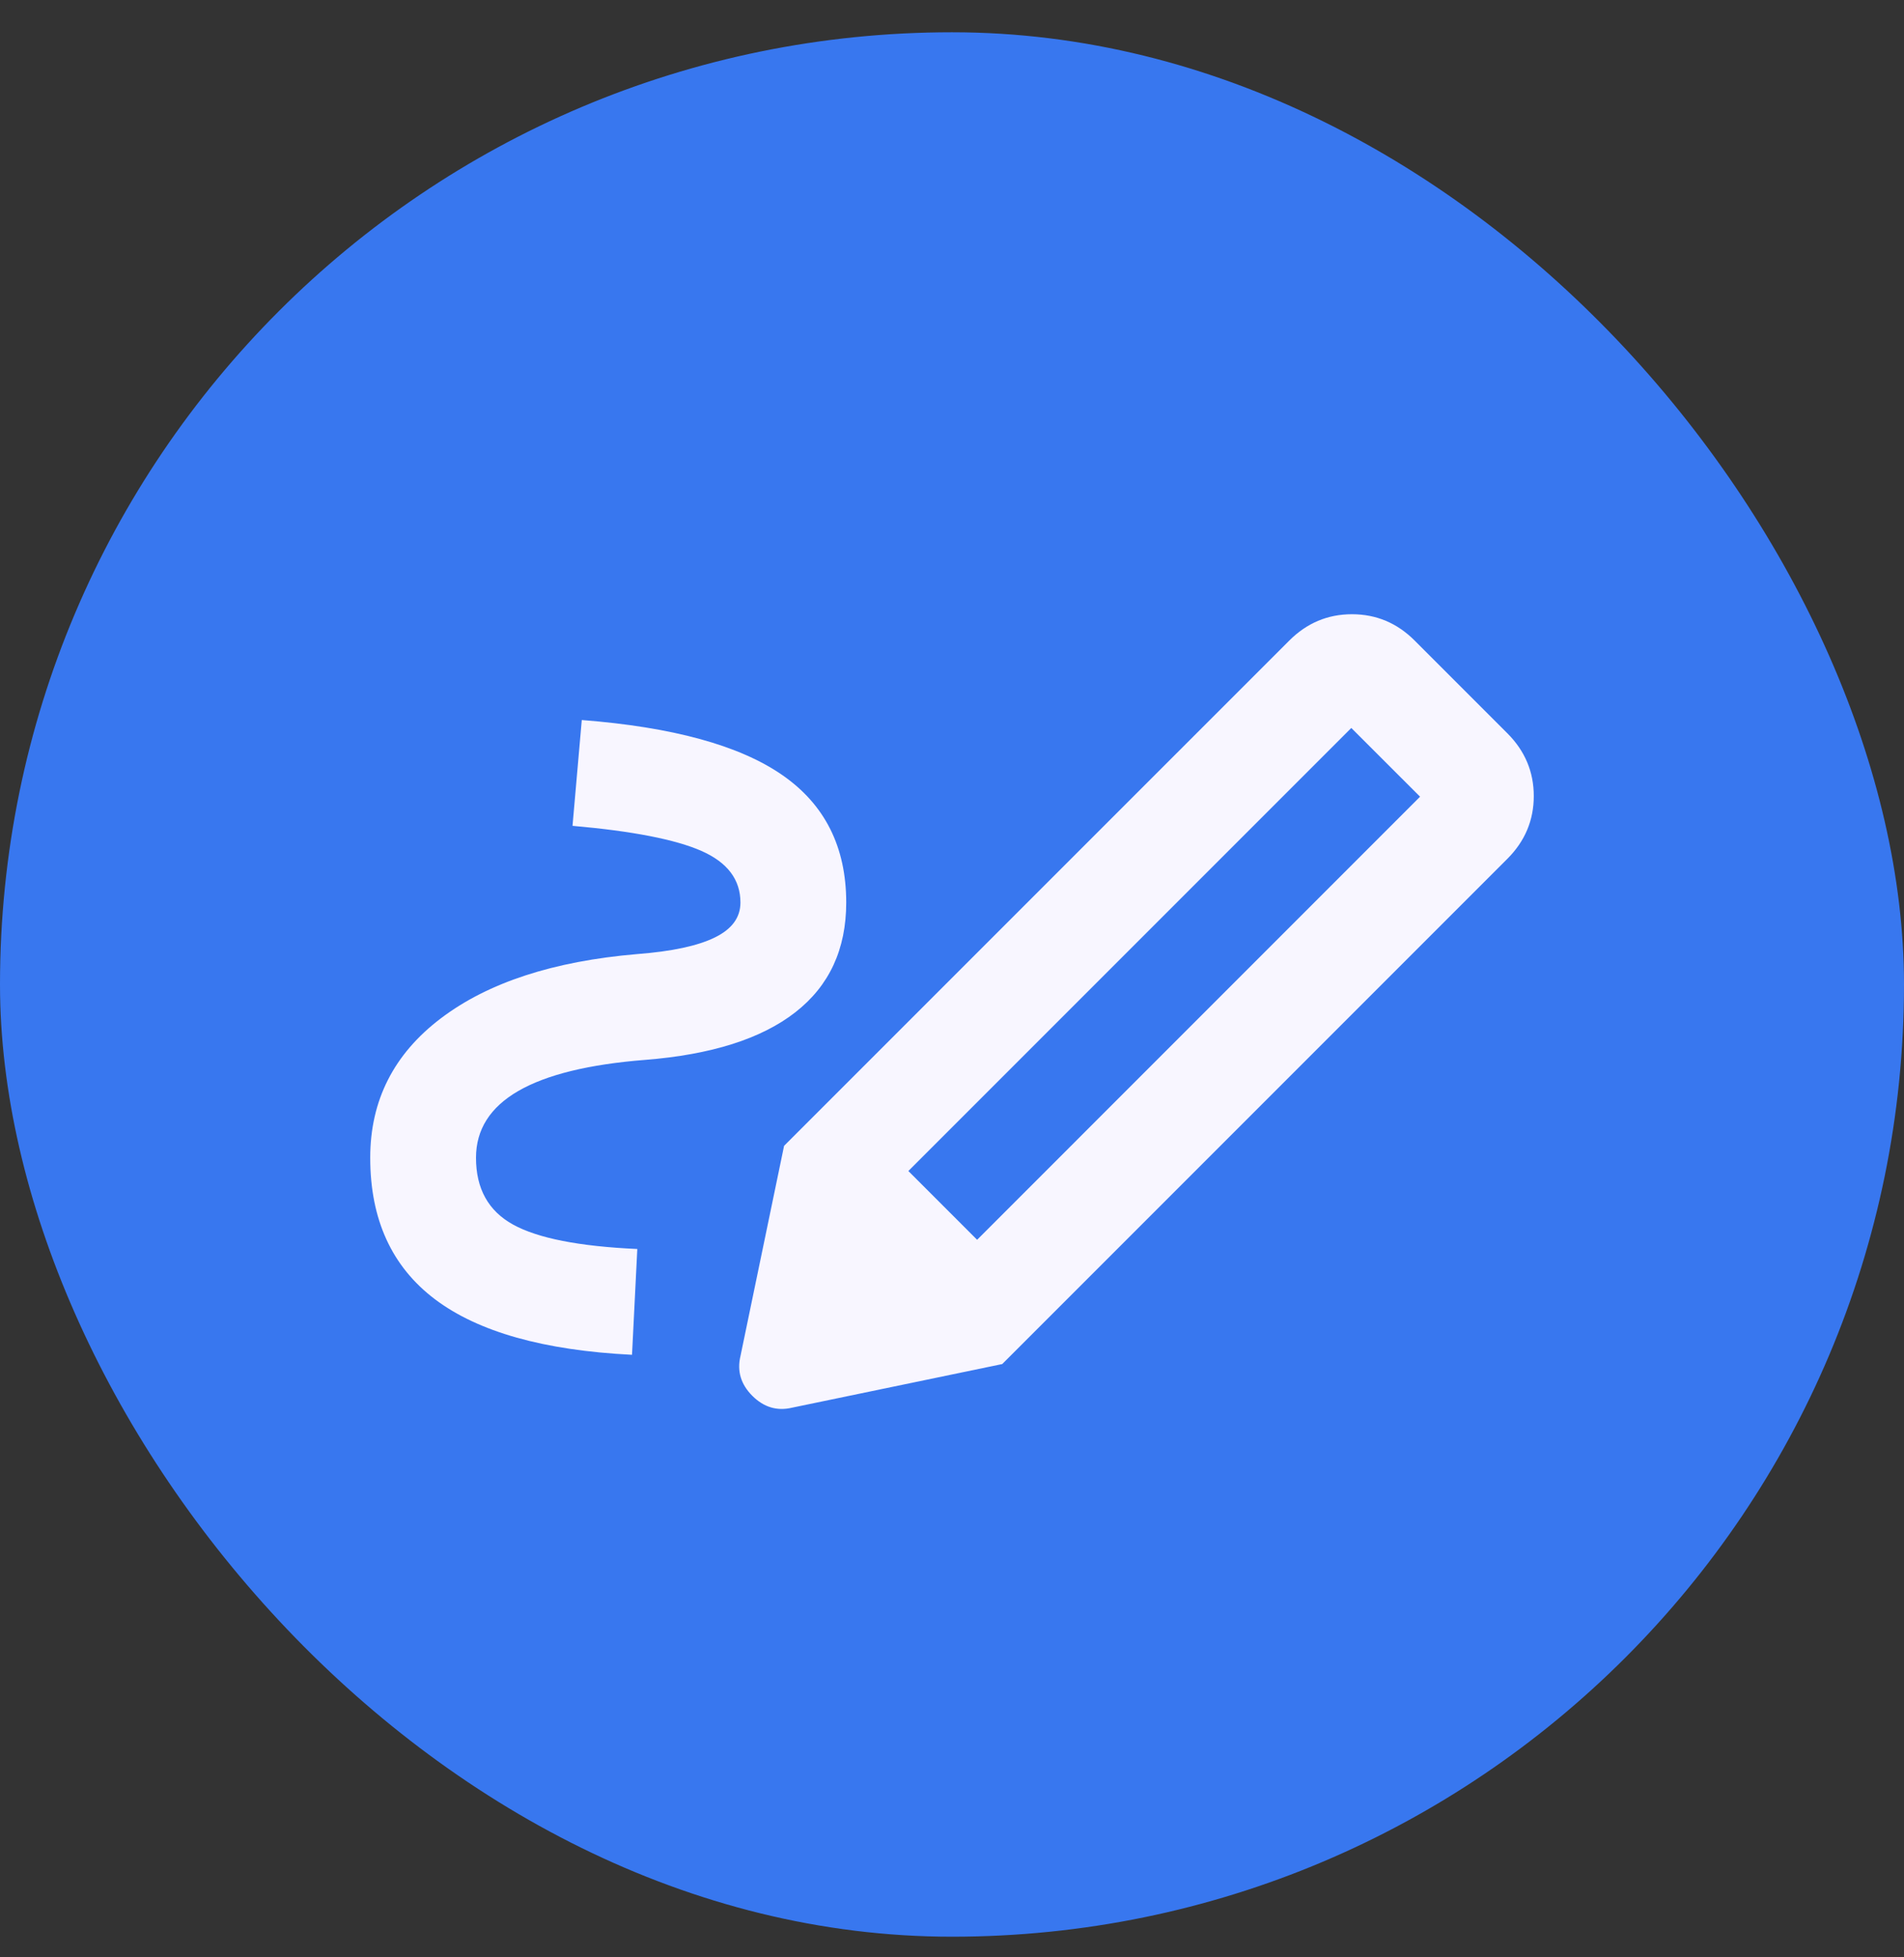
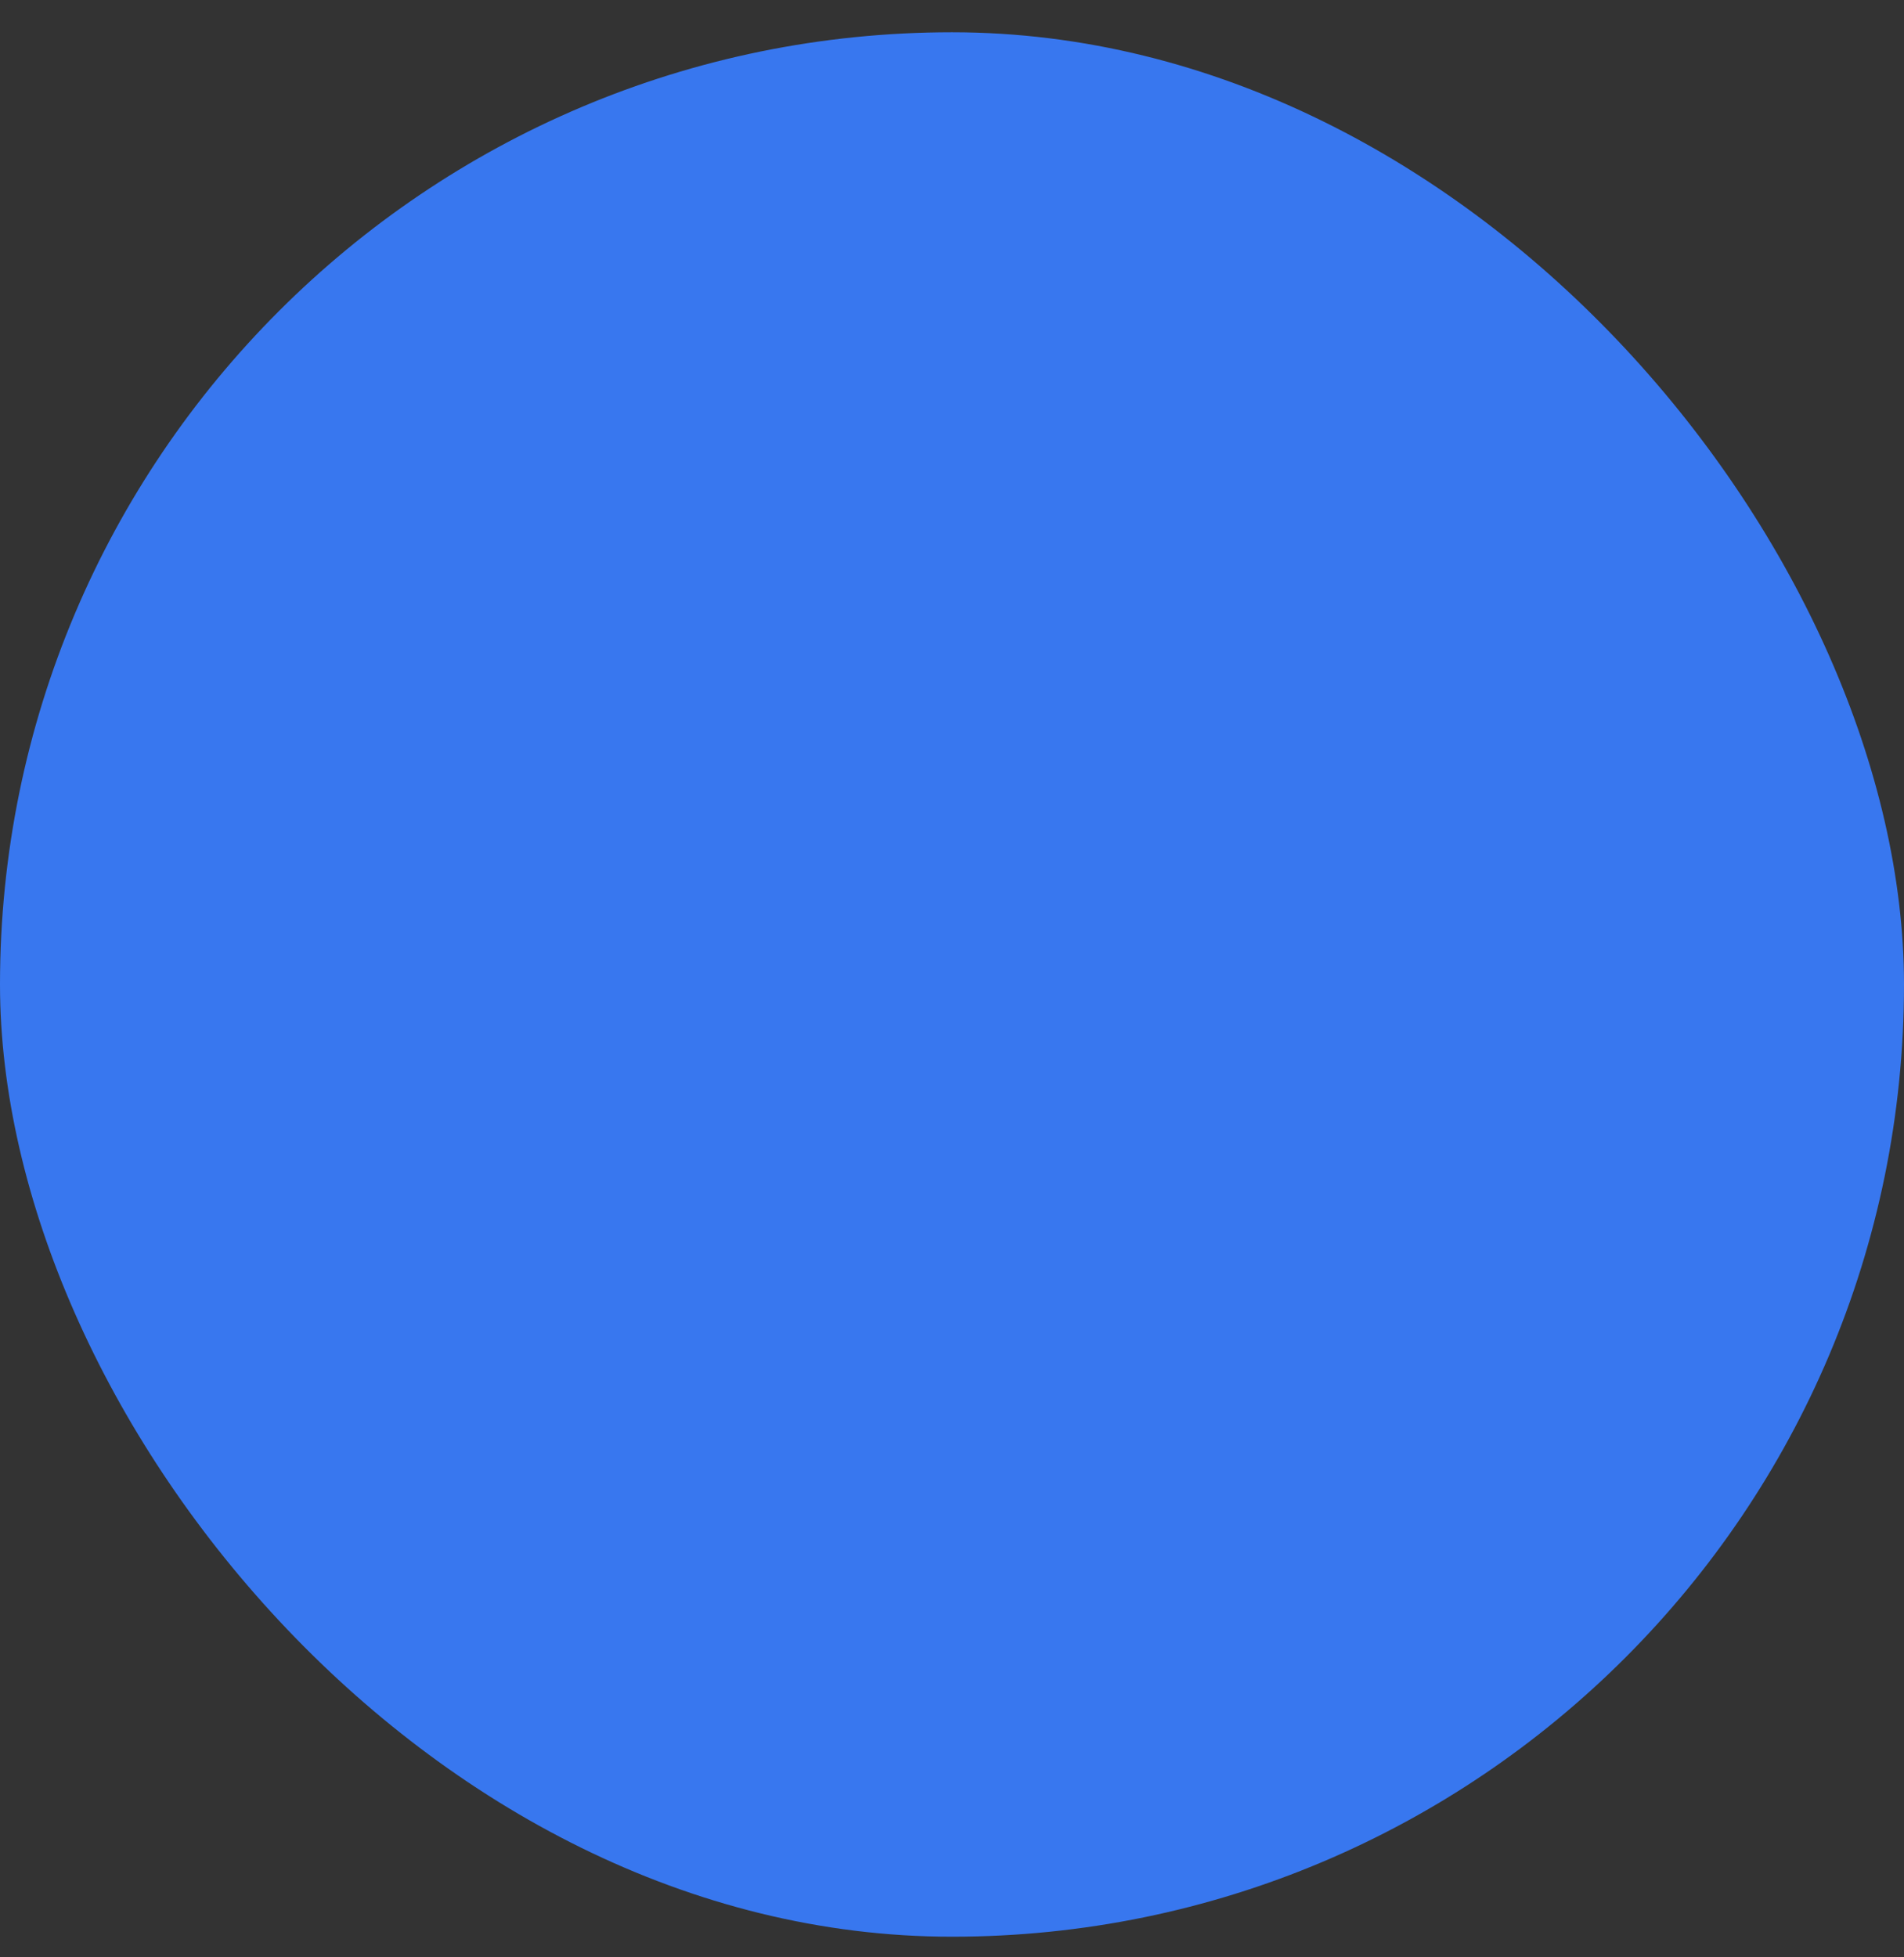
<svg xmlns="http://www.w3.org/2000/svg" width="36" height="37" viewBox="0 0 36 37" fill="none">
  <rect x="0" y="0" width="36" height="37" fill="#333333" stroke="none" />
  <rect y="0.61" width="36" height="36" rx="18" fill="#3877EF" />
  <mask id="mask0_848_12294" style="mask-type:alpha" maskUnits="userSpaceOnUse" x="6" y="6" width="24" height="25">
-     <rect x="6" y="6.61" width="24" height="24" fill="#D9D9D9" />
-   </mask>
+     </mask>
  <g mask="url(#mask0_848_12294)">
-     <path d="M18.475 23.436L26.85 15.06L25.55 13.761L17.175 22.136L18.475 23.436ZM11.95 25.61C10.283 25.527 9.042 25.177 8.225 24.561C7.408 23.944 7 23.052 7 21.886C7 20.802 7.446 19.923 8.338 19.248C9.229 18.573 10.467 18.169 12.05 18.035C12.7 17.985 13.188 17.881 13.512 17.723C13.838 17.565 14 17.344 14 17.061C14 16.627 13.754 16.302 13.262 16.085C12.771 15.869 11.958 15.71 10.825 15.611L11 13.611C12.717 13.744 13.979 14.09 14.787 14.648C15.596 15.206 16 16.011 16 17.061C16 17.944 15.679 18.636 15.037 19.136C14.396 19.636 13.45 19.936 12.2 20.035C11.133 20.119 10.333 20.315 9.8 20.623C9.267 20.931 9 21.352 9 21.886C9 22.469 9.233 22.89 9.7 23.148C10.167 23.406 10.95 23.561 12.05 23.61L11.95 25.61ZM18.95 25.785L14.825 21.66L24.375 12.111C24.708 11.777 25.104 11.611 25.562 11.611C26.021 11.611 26.417 11.777 26.75 12.111L28.5 13.861C28.833 14.194 29 14.59 29 15.048C29 15.506 28.833 15.902 28.5 16.235L18.95 25.785ZM14.975 26.61C14.692 26.677 14.442 26.602 14.225 26.386C14.008 26.169 13.933 25.919 14 25.636L14.825 21.66L18.95 25.785L14.975 26.61Z" fill="#F8F6FF" />
+     <path d="M18.475 23.436L26.85 15.06L25.55 13.761L17.175 22.136L18.475 23.436ZM11.95 25.61C10.283 25.527 9.042 25.177 8.225 24.561C7.408 23.944 7 23.052 7 21.886C7 20.802 7.446 19.923 8.338 19.248C9.229 18.573 10.467 18.169 12.05 18.035C12.7 17.985 13.188 17.881 13.512 17.723C13.838 17.565 14 17.344 14 17.061C14 16.627 13.754 16.302 13.262 16.085C12.771 15.869 11.958 15.71 10.825 15.611L11 13.611C15.596 15.206 16 16.011 16 17.061C16 17.944 15.679 18.636 15.037 19.136C14.396 19.636 13.45 19.936 12.2 20.035C11.133 20.119 10.333 20.315 9.8 20.623C9.267 20.931 9 21.352 9 21.886C9 22.469 9.233 22.89 9.7 23.148C10.167 23.406 10.95 23.561 12.05 23.61L11.95 25.61ZM18.95 25.785L14.825 21.66L24.375 12.111C24.708 11.777 25.104 11.611 25.562 11.611C26.021 11.611 26.417 11.777 26.75 12.111L28.5 13.861C28.833 14.194 29 14.59 29 15.048C29 15.506 28.833 15.902 28.5 16.235L18.95 25.785ZM14.975 26.61C14.692 26.677 14.442 26.602 14.225 26.386C14.008 26.169 13.933 25.919 14 25.636L14.825 21.66L18.95 25.785L14.975 26.61Z" fill="#F8F6FF" />
  </g>
</svg>